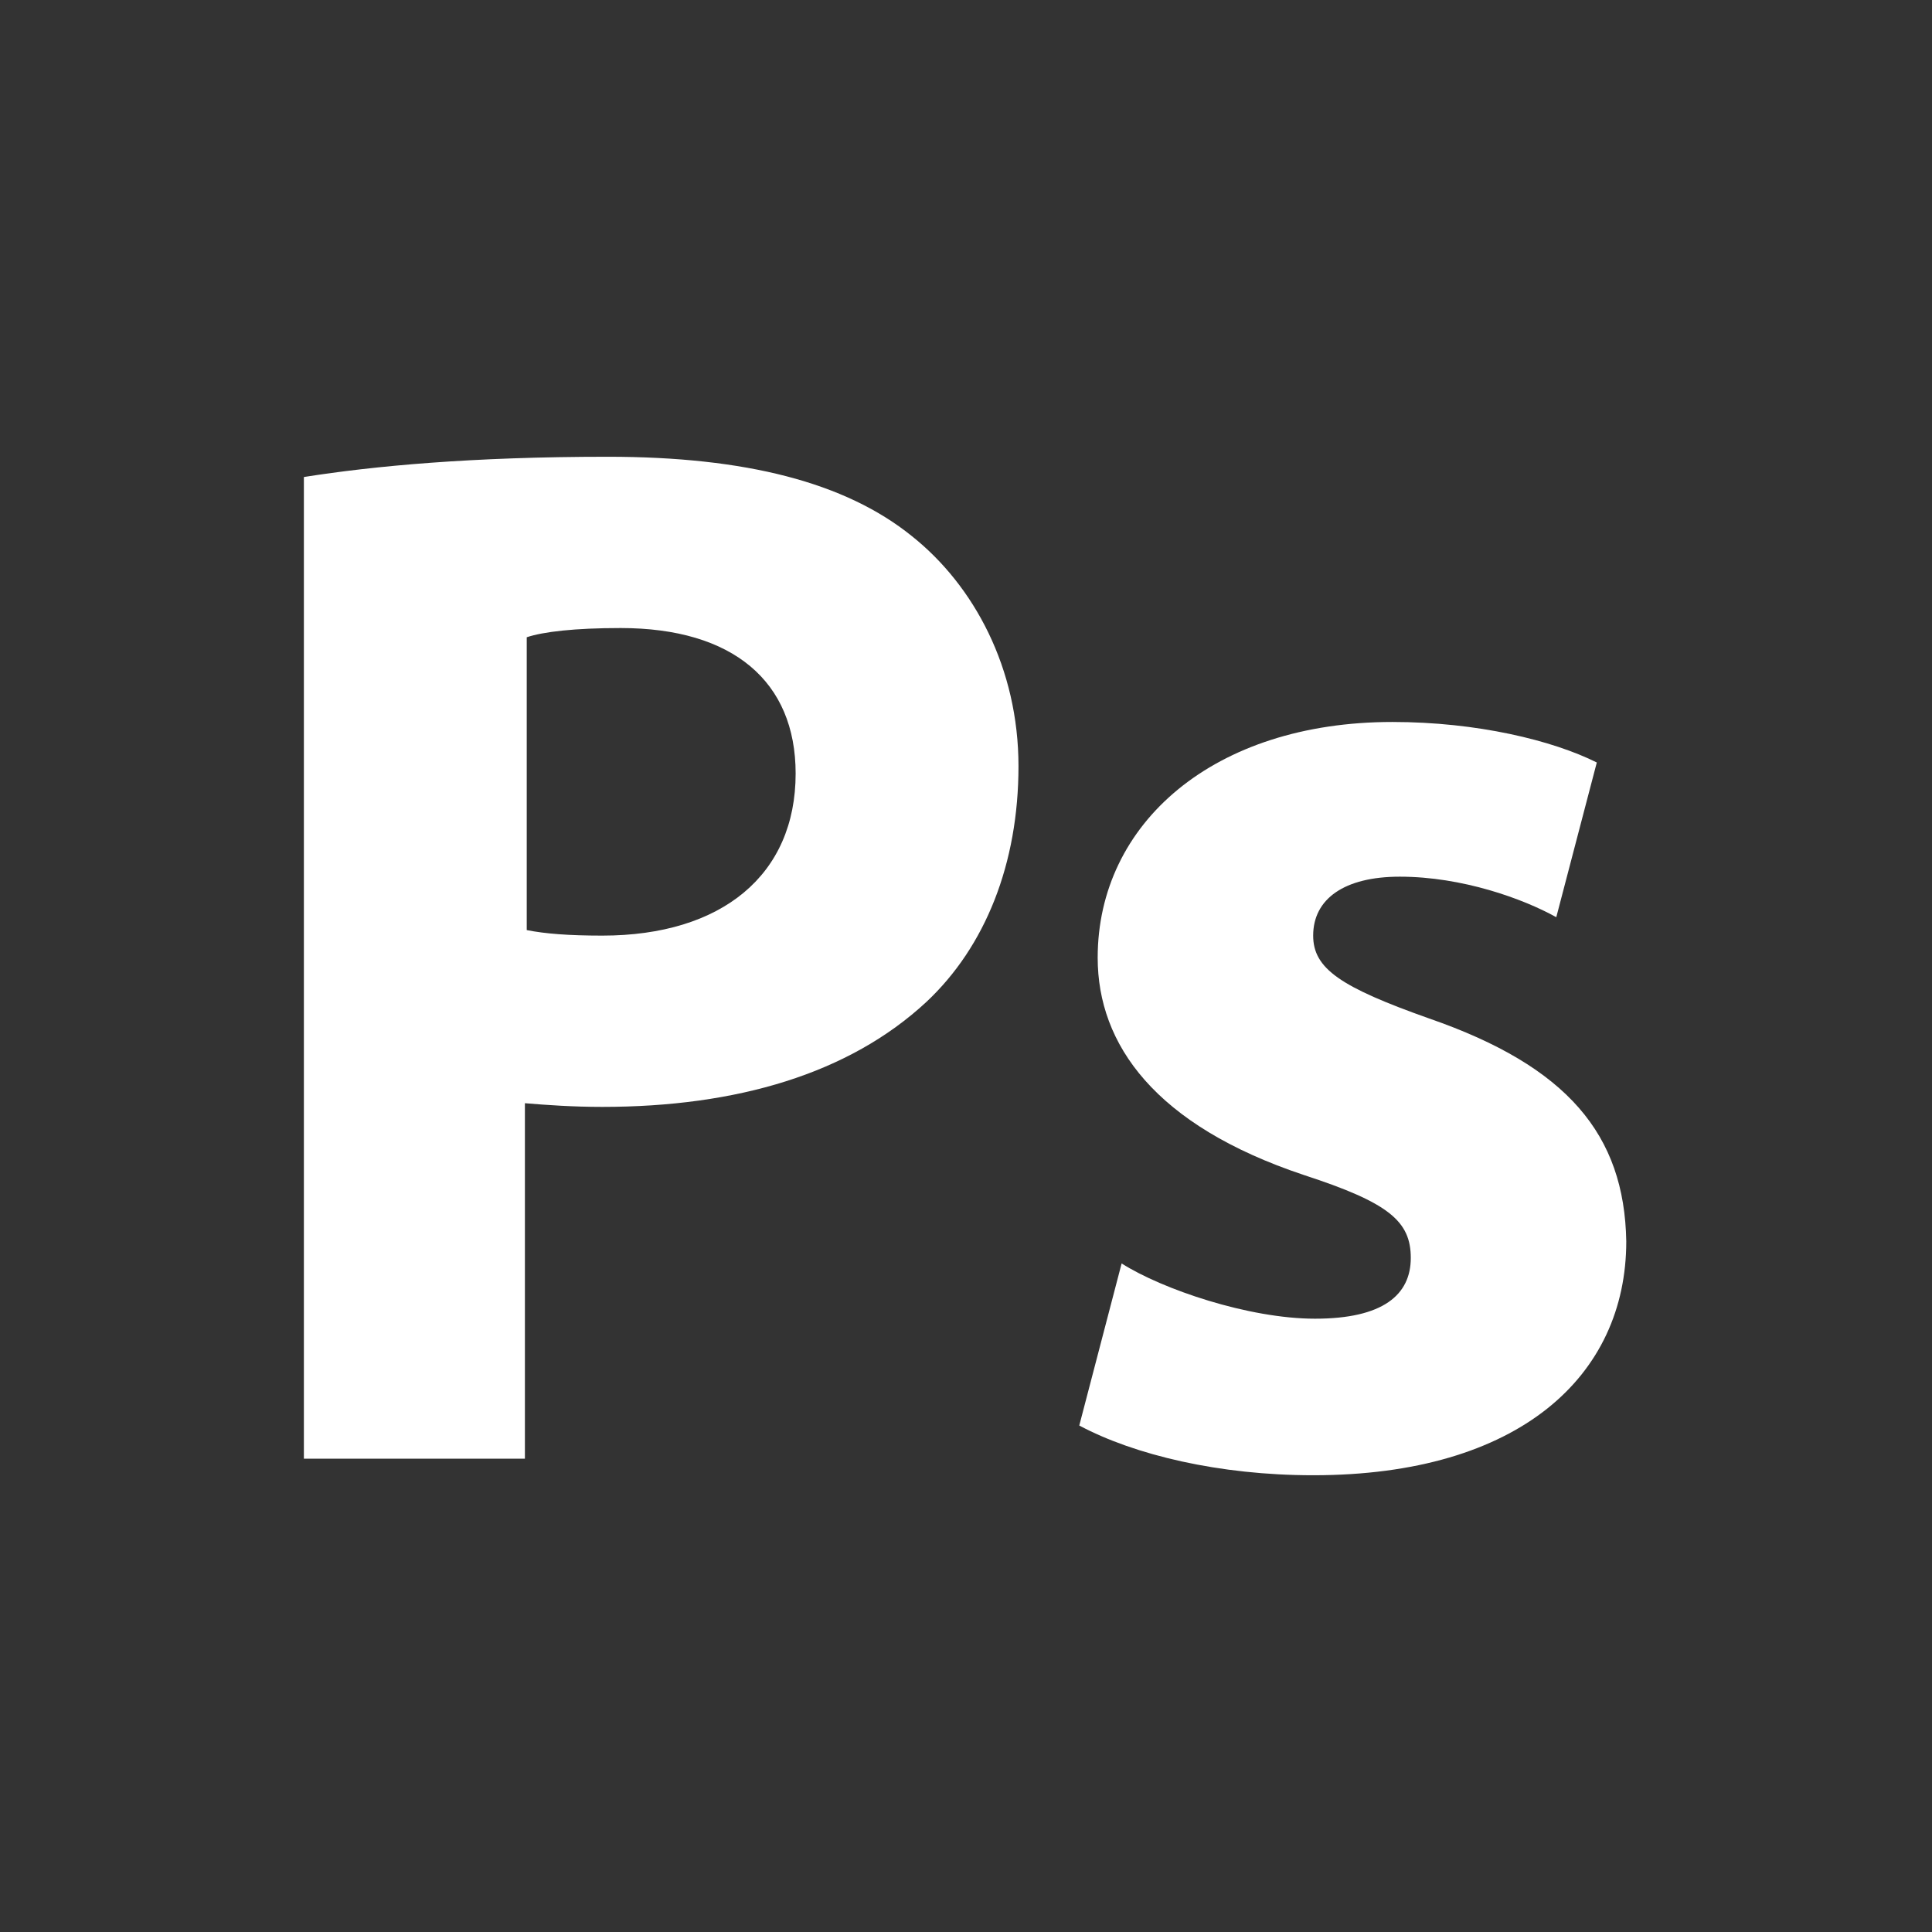
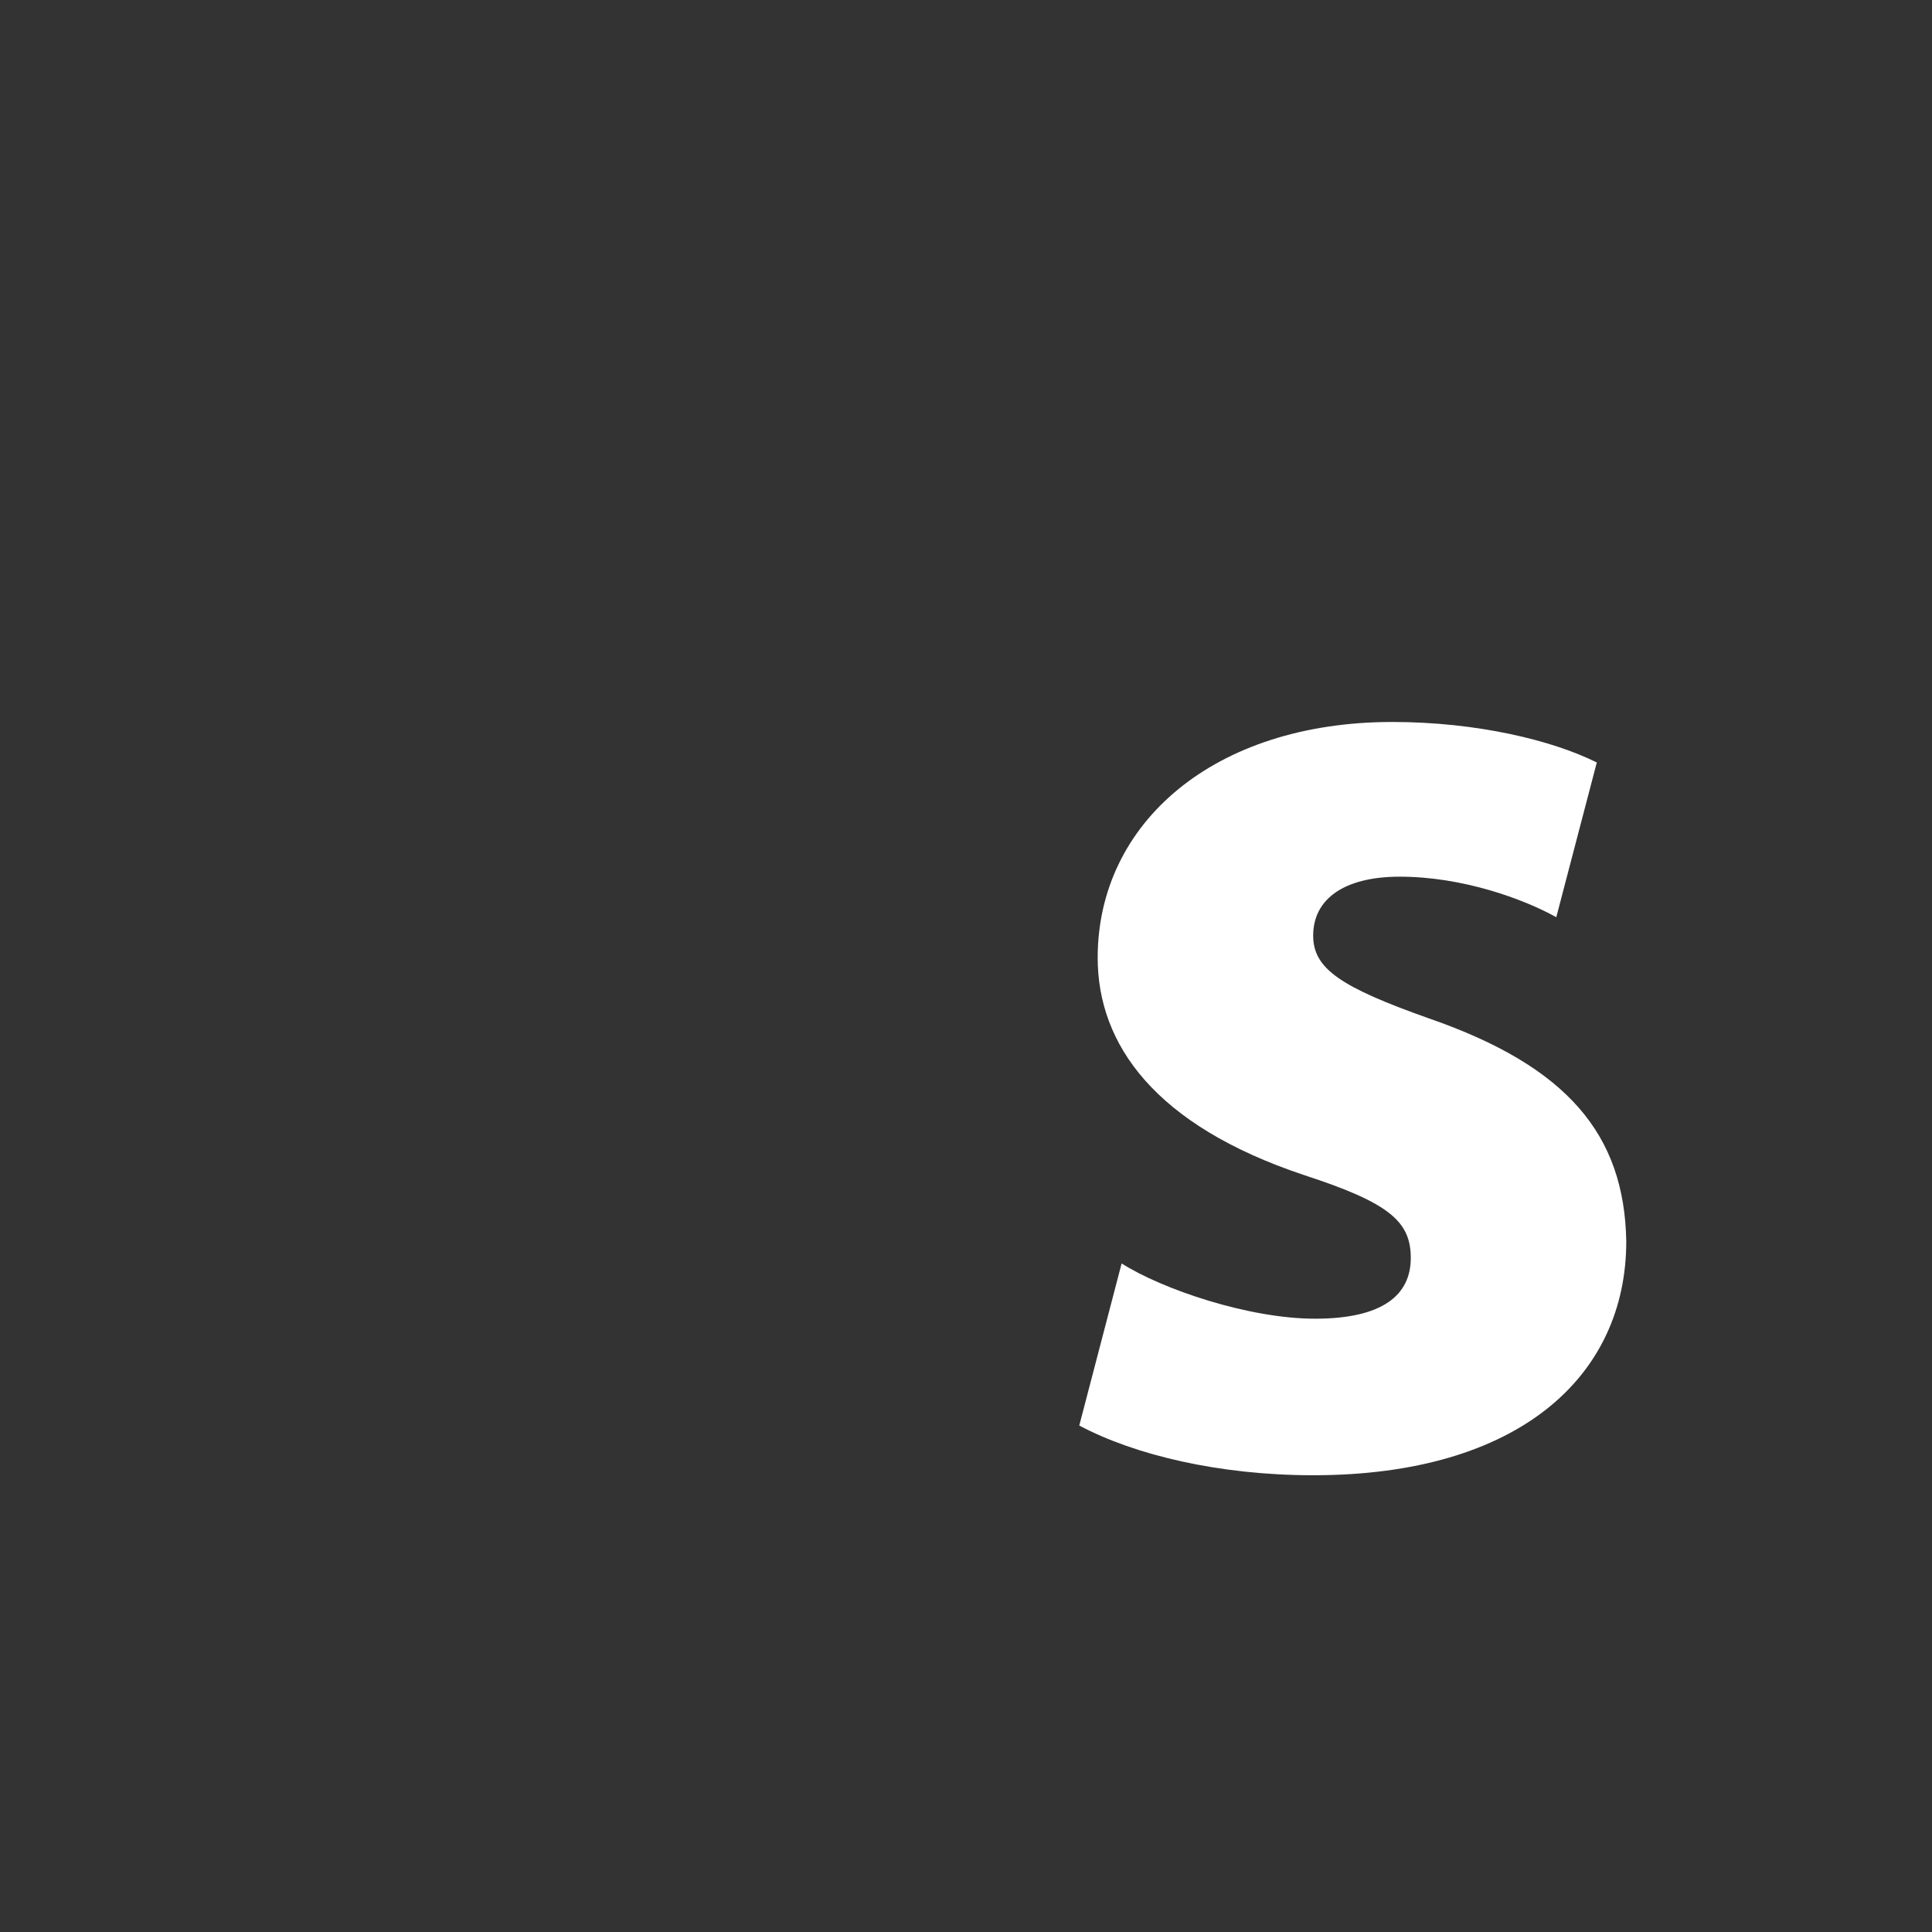
<svg xmlns="http://www.w3.org/2000/svg" version="1.1" id="Capa_1" x="0px" y="0px" viewBox="0 0 104.9 104.9" style="enable-background:new 0 0 104.9 104.9;" xml:space="preserve">
  <rect x="0" y="0" width="104.9" height="104.9" fill="#333333" stroke="none" />
  <style type="text/css">
	.st0{fill:#FFFFFF;}
</style>
  <g id="Background">
</g>
  <g>
    <g>
-       <path class="st0" d="M16.5,25.9c3.8-0.6,9.1-1.1,16.5-1.1c7.5,0,12.9,1.4,16.5,4.3c3.4,2.7,5.8,7.2,5.8,12.5s-1.8,9.8-5,12.8    c-4.2,3.9-10.3,5.7-17.6,5.7c-1.6,0-3-0.1-4.2-0.2v19.3h-12V25.9L16.5,25.9z M28.6,50.5c1,0.2,2.3,0.3,4.1,0.3    c6.5,0,10.5-3.3,10.5-8.8c0-5-3.4-7.9-9.5-7.9c-2.5,0-4.2,0.2-5.1,0.5C28.6,34.5,28.6,50.5,28.6,50.5z" />
      <path class="st0" d="M60.9,68.6c2.2,1.4,6.9,3,10.5,3c3.7,0,5.2-1.3,5.2-3.3s-1.2-3-5.8-4.5c-8.1-2.7-11.2-7.1-11.2-11.8    c0-7.3,6.3-12.8,16-12.8c4.6,0,8.7,1,11.1,2.2l-2.2,8.4c-1.8-1-5.1-2.2-8.5-2.2c-3,0-4.7,1.2-4.7,3.2c0,1.8,1.5,2.8,6.3,4.5    c7.5,2.6,10.6,6.3,10.7,12.1c0,7.3-5.8,12.7-17,12.7c-5.1,0-9.7-1.1-12.7-2.7L60.9,68.6z" />
    </g>
  </g>
</svg>